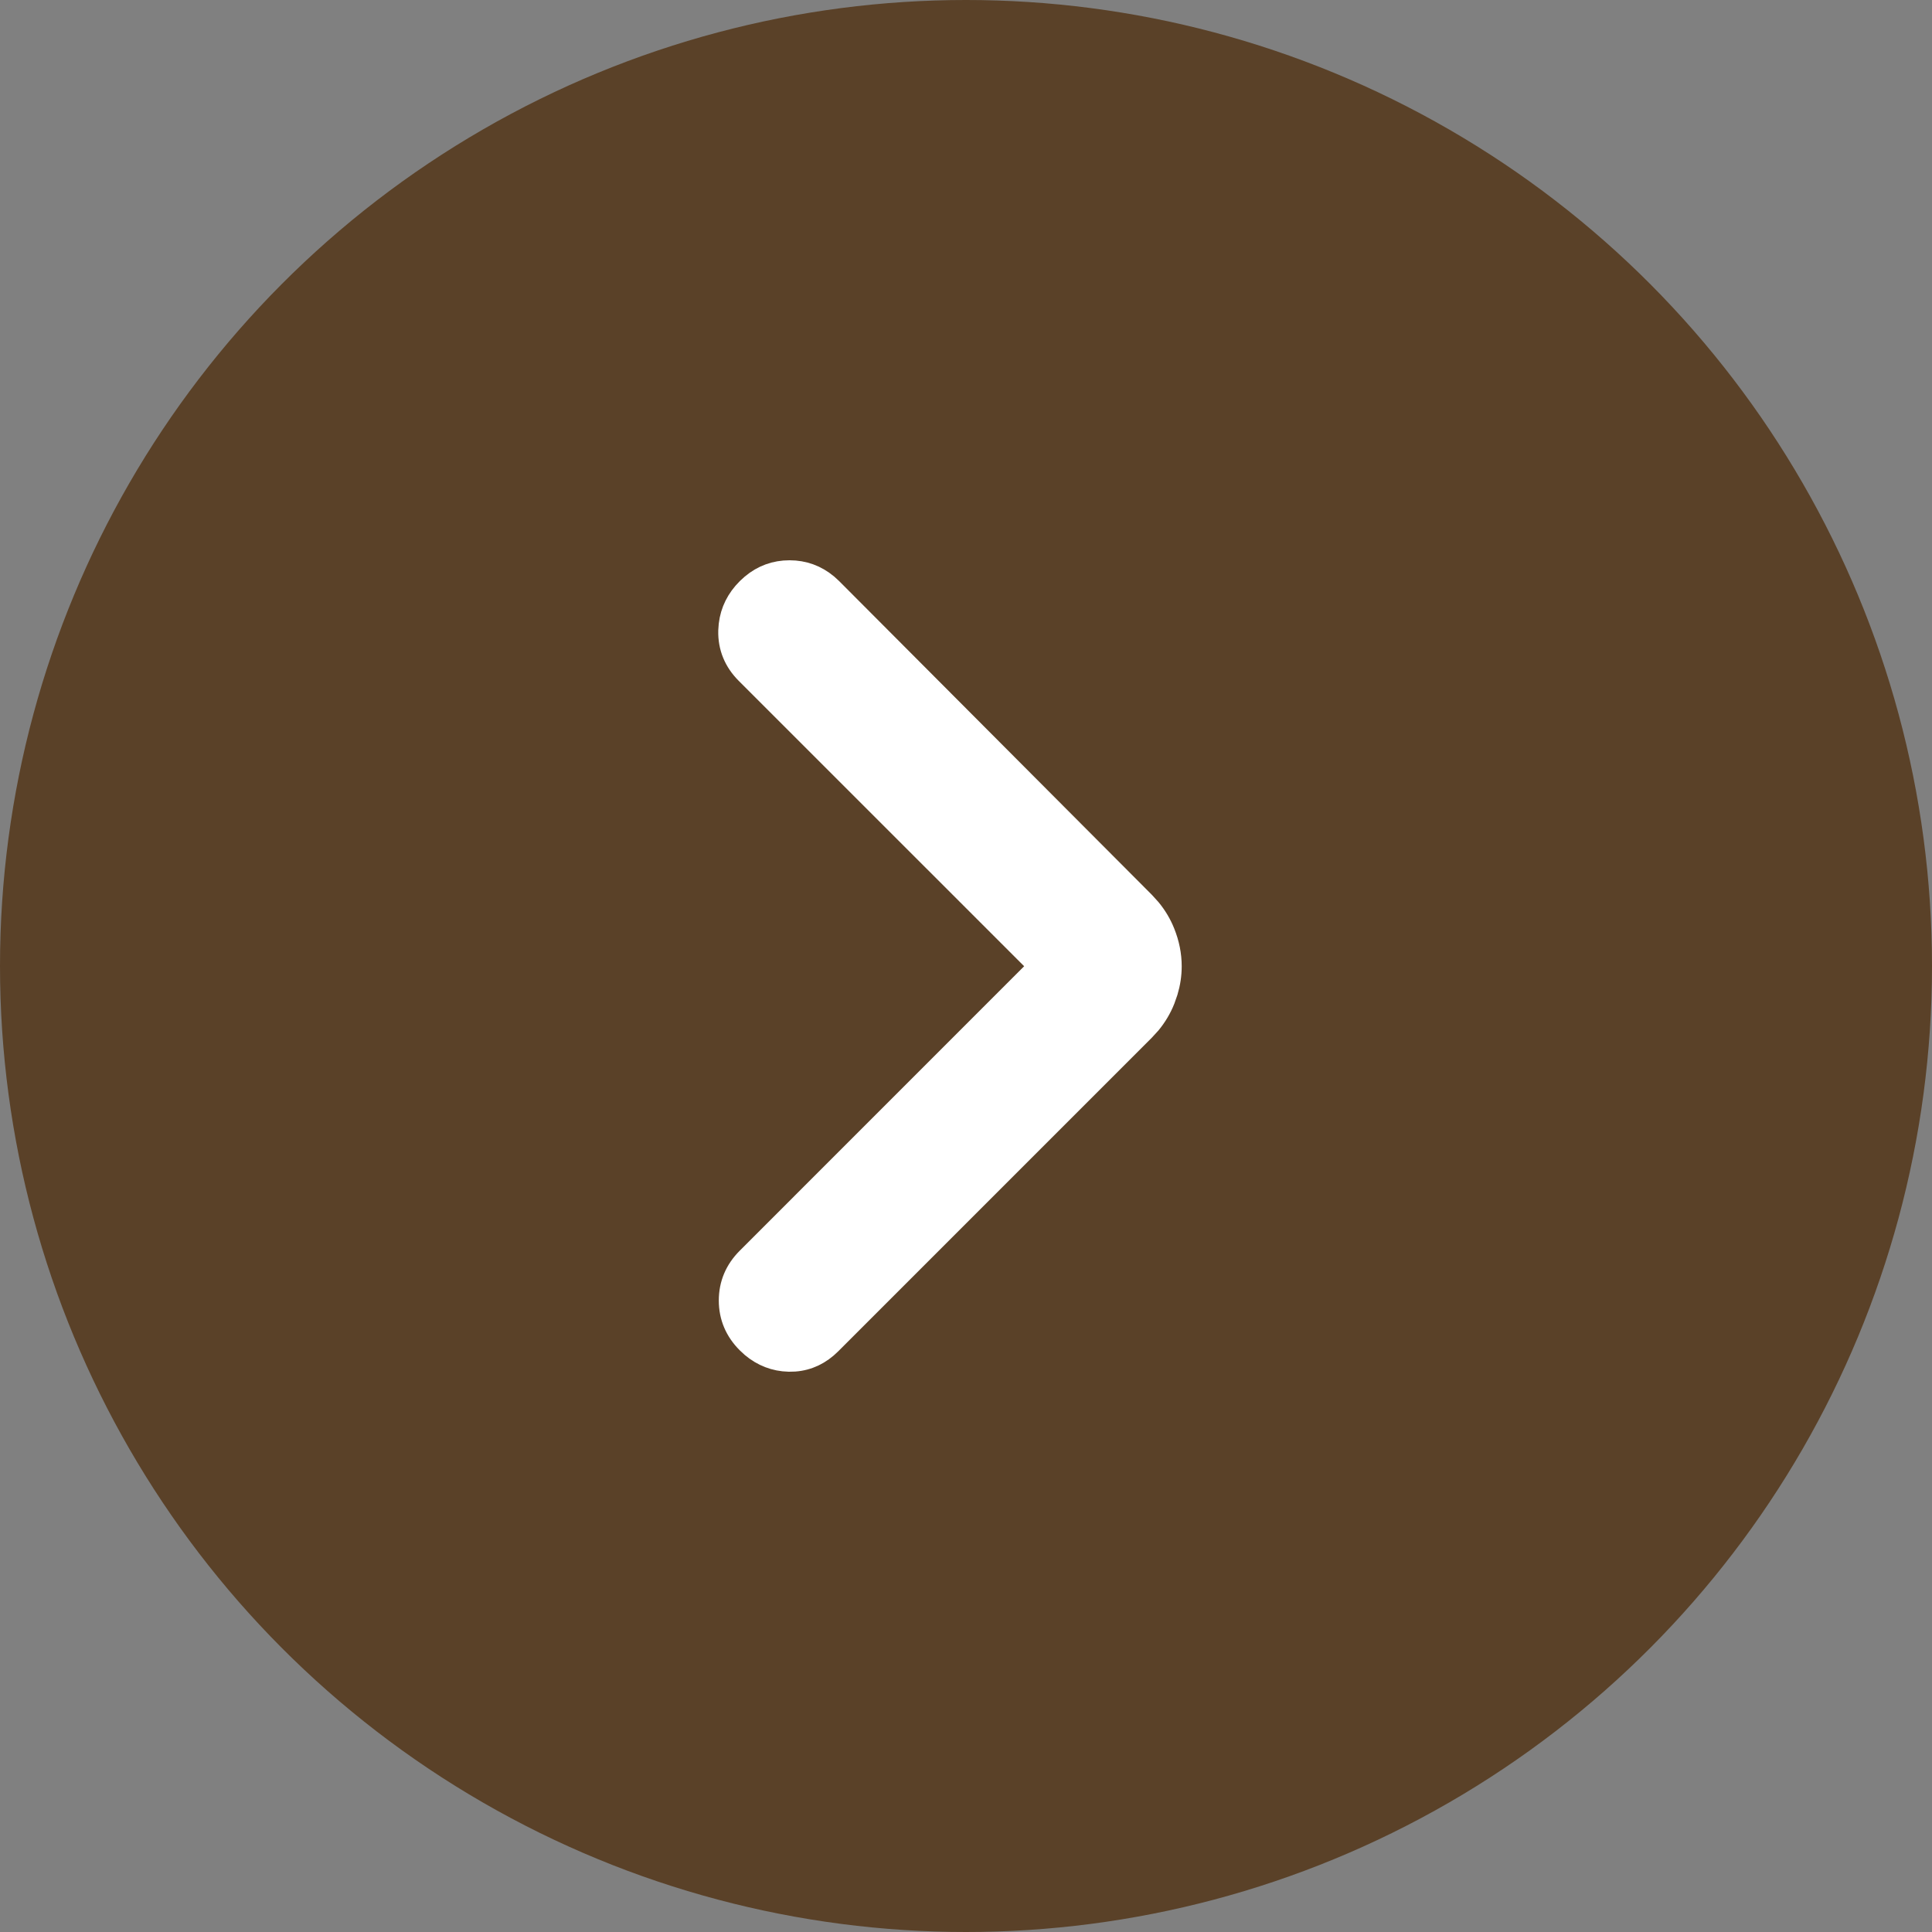
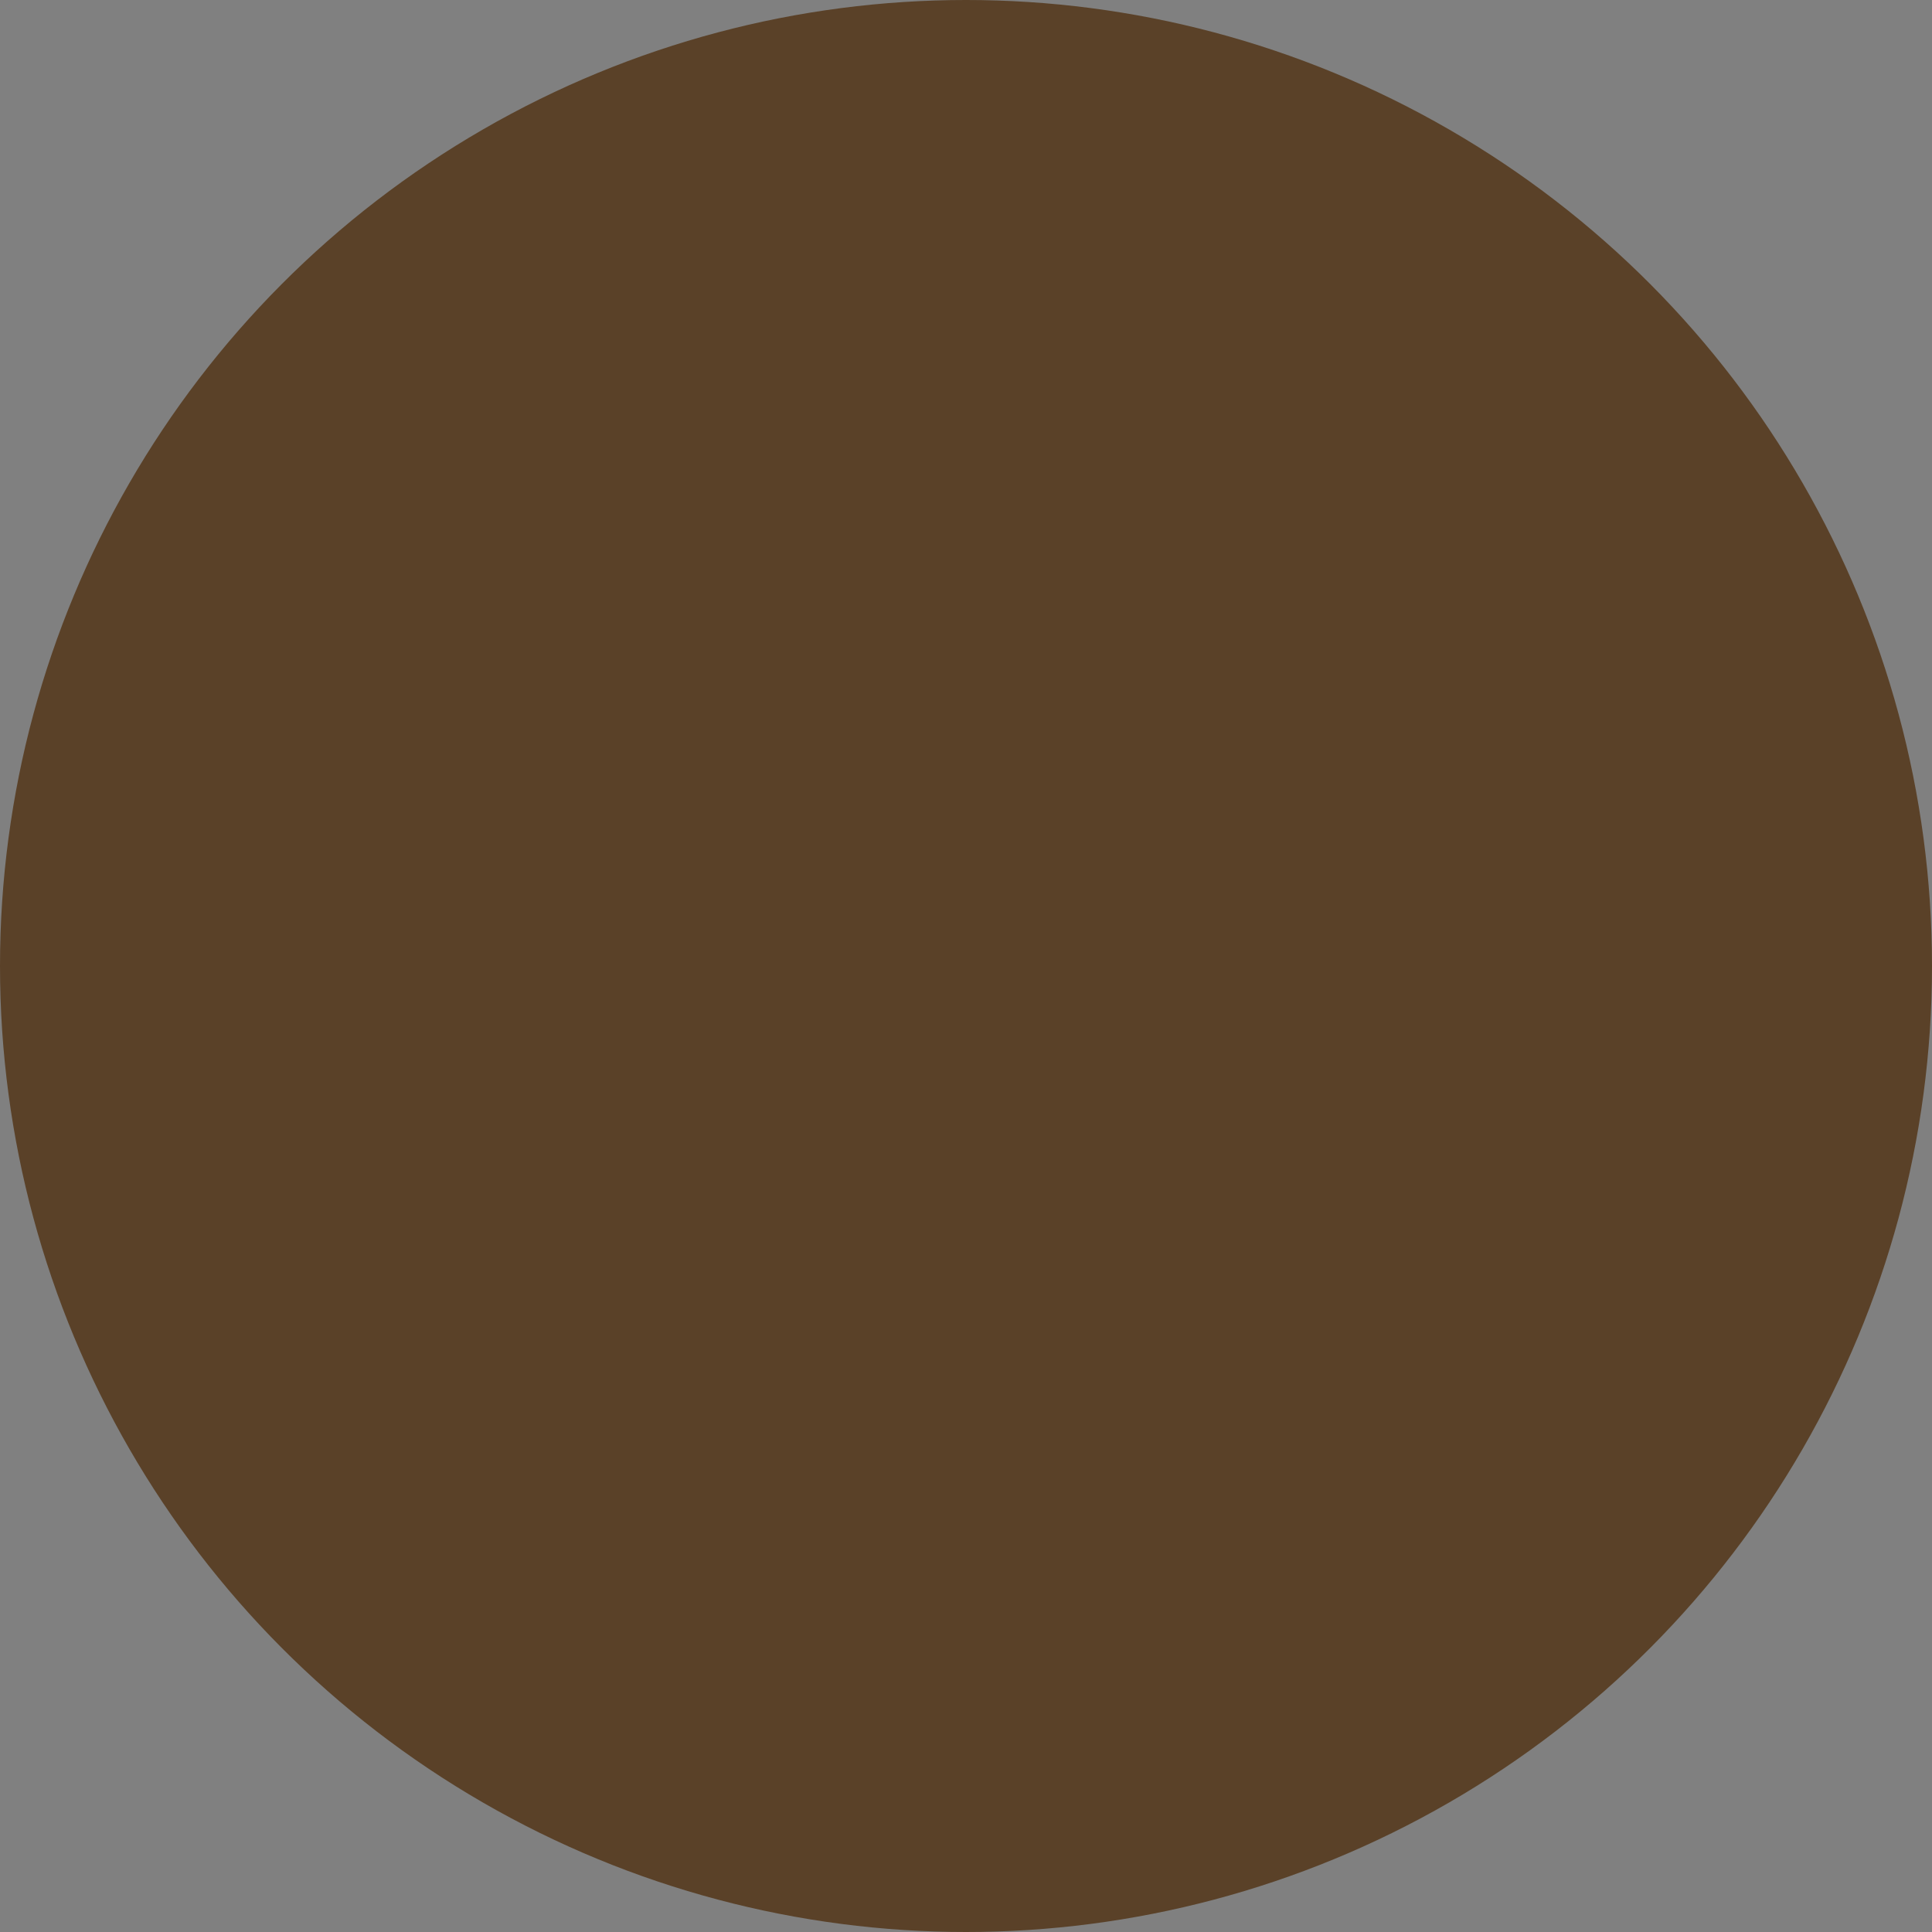
<svg xmlns="http://www.w3.org/2000/svg" width="60" height="60" viewBox="0 0 60 60" fill="none">
  <rect x="0" y="0" width="60" height="60" fill="#808080" stroke="none" />
  <circle cx="30" cy="30" r="30" fill="#5A4128" />
-   <path d="M24.519 17.7C24.969 17.7 25.369 17.847 25.71 18.132L25.852 18.262L35.553 27.994L35.751 28.212C35.935 28.436 36.082 28.682 36.188 28.948C36.328 29.297 36.399 29.651 36.399 30.008C36.399 30.276 36.359 30.541 36.28 30.805L36.188 31.067C36.082 31.334 35.935 31.579 35.751 31.804L35.553 32.02L25.82 41.754C25.496 42.078 25.114 42.262 24.683 42.295L24.495 42.3C24.055 42.289 23.662 42.135 23.325 41.852L23.185 41.722C22.814 41.352 22.623 40.902 22.623 40.388C22.623 39.873 22.815 39.424 23.185 39.054L32.23 30.007L23.152 20.93C22.781 20.558 22.594 20.106 22.606 19.589L22.62 19.399C22.671 18.966 22.862 18.584 23.185 18.262L23.327 18.132C23.668 17.847 24.068 17.7 24.519 17.7Z" fill="white" stroke="white" stroke-width="0.6" />
</svg>